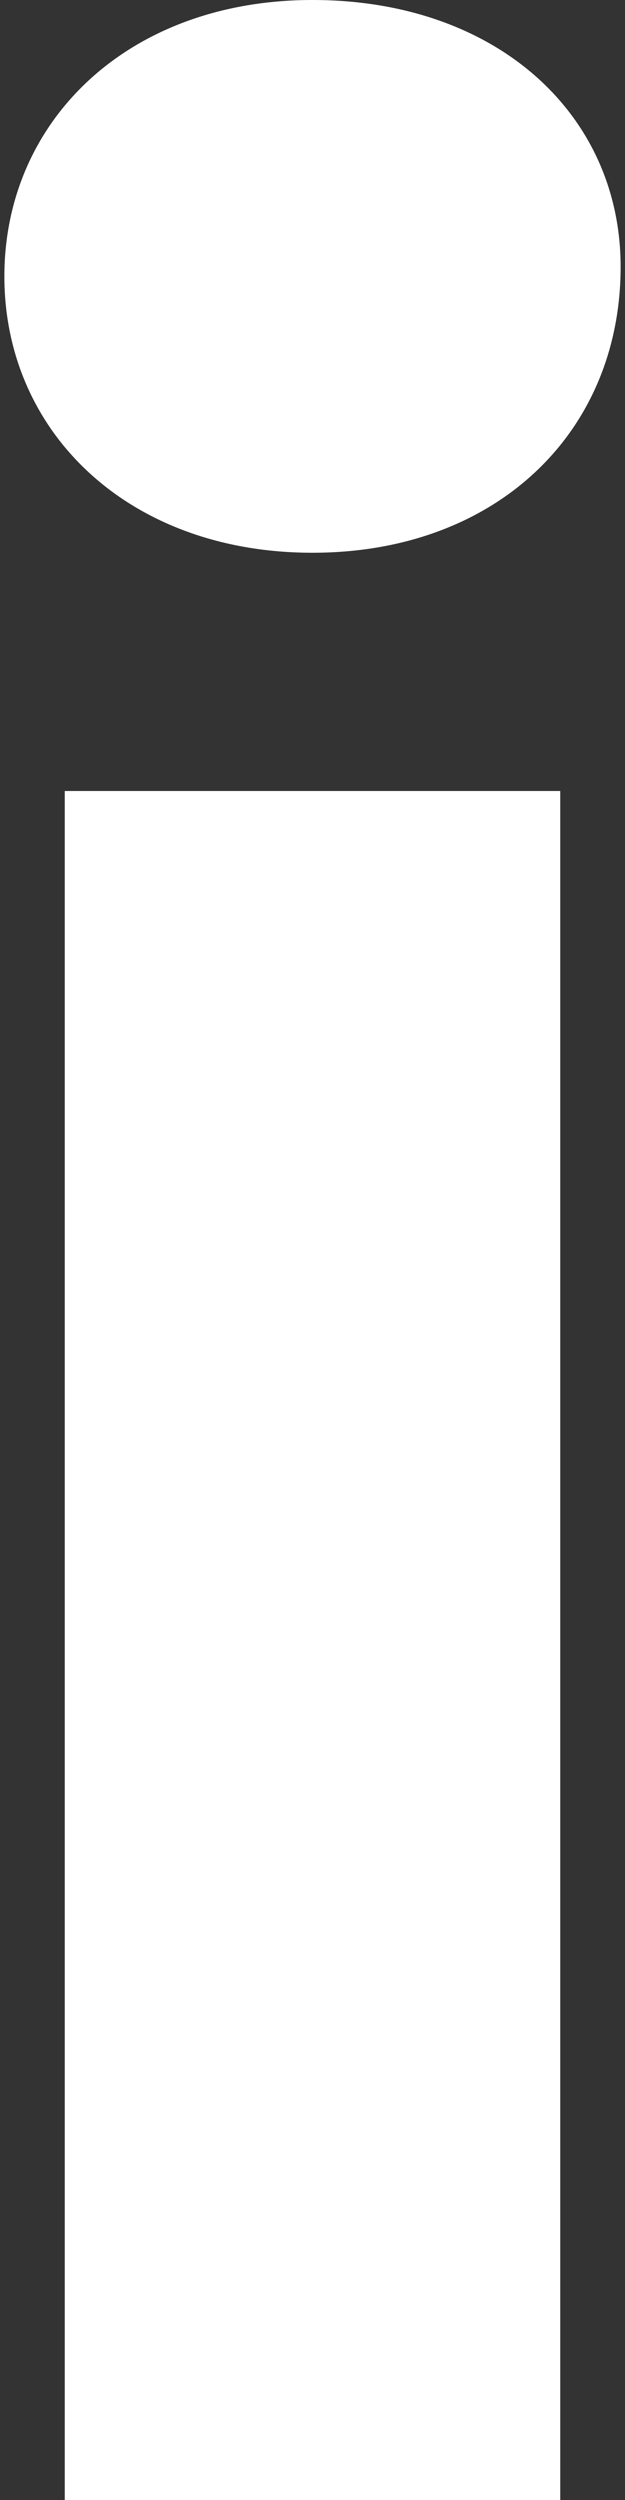
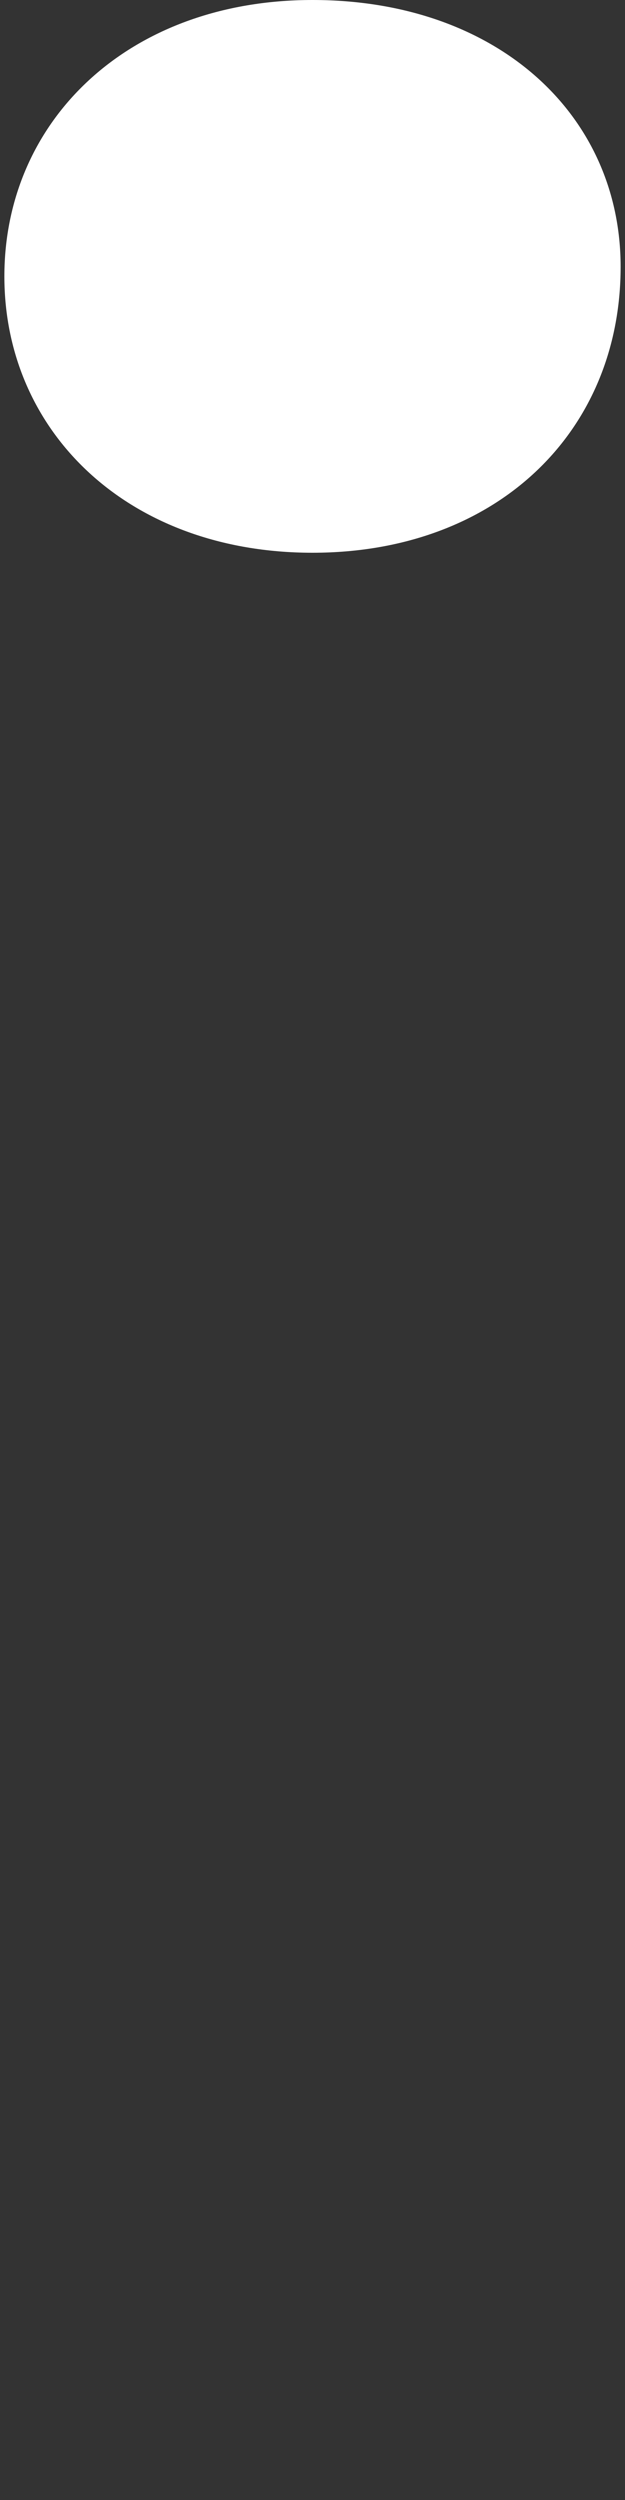
<svg xmlns="http://www.w3.org/2000/svg" width="10" height="40" viewBox="0 0 10 40" fill="none">
  <rect x="0" y="0" width="10" height="40" fill="#333333" stroke="none" />
-   <path d="M5 8.844C2.052 8.844 0.07 6.912 0.07 4.422C0.07 1.931 2.052 0 5 0C7.948 0 9.93 1.83 9.93 4.269C9.93 6.912 7.948 8.844 5 8.844ZM1.036 40V12.656H8.964V40H1.036Z" fill="white" />
+   <path d="M5 8.844C2.052 8.844 0.07 6.912 0.07 4.422C0.07 1.931 2.052 0 5 0C7.948 0 9.93 1.83 9.93 4.269C9.93 6.912 7.948 8.844 5 8.844ZM1.036 40V12.656H8.964H1.036Z" fill="white" />
</svg>